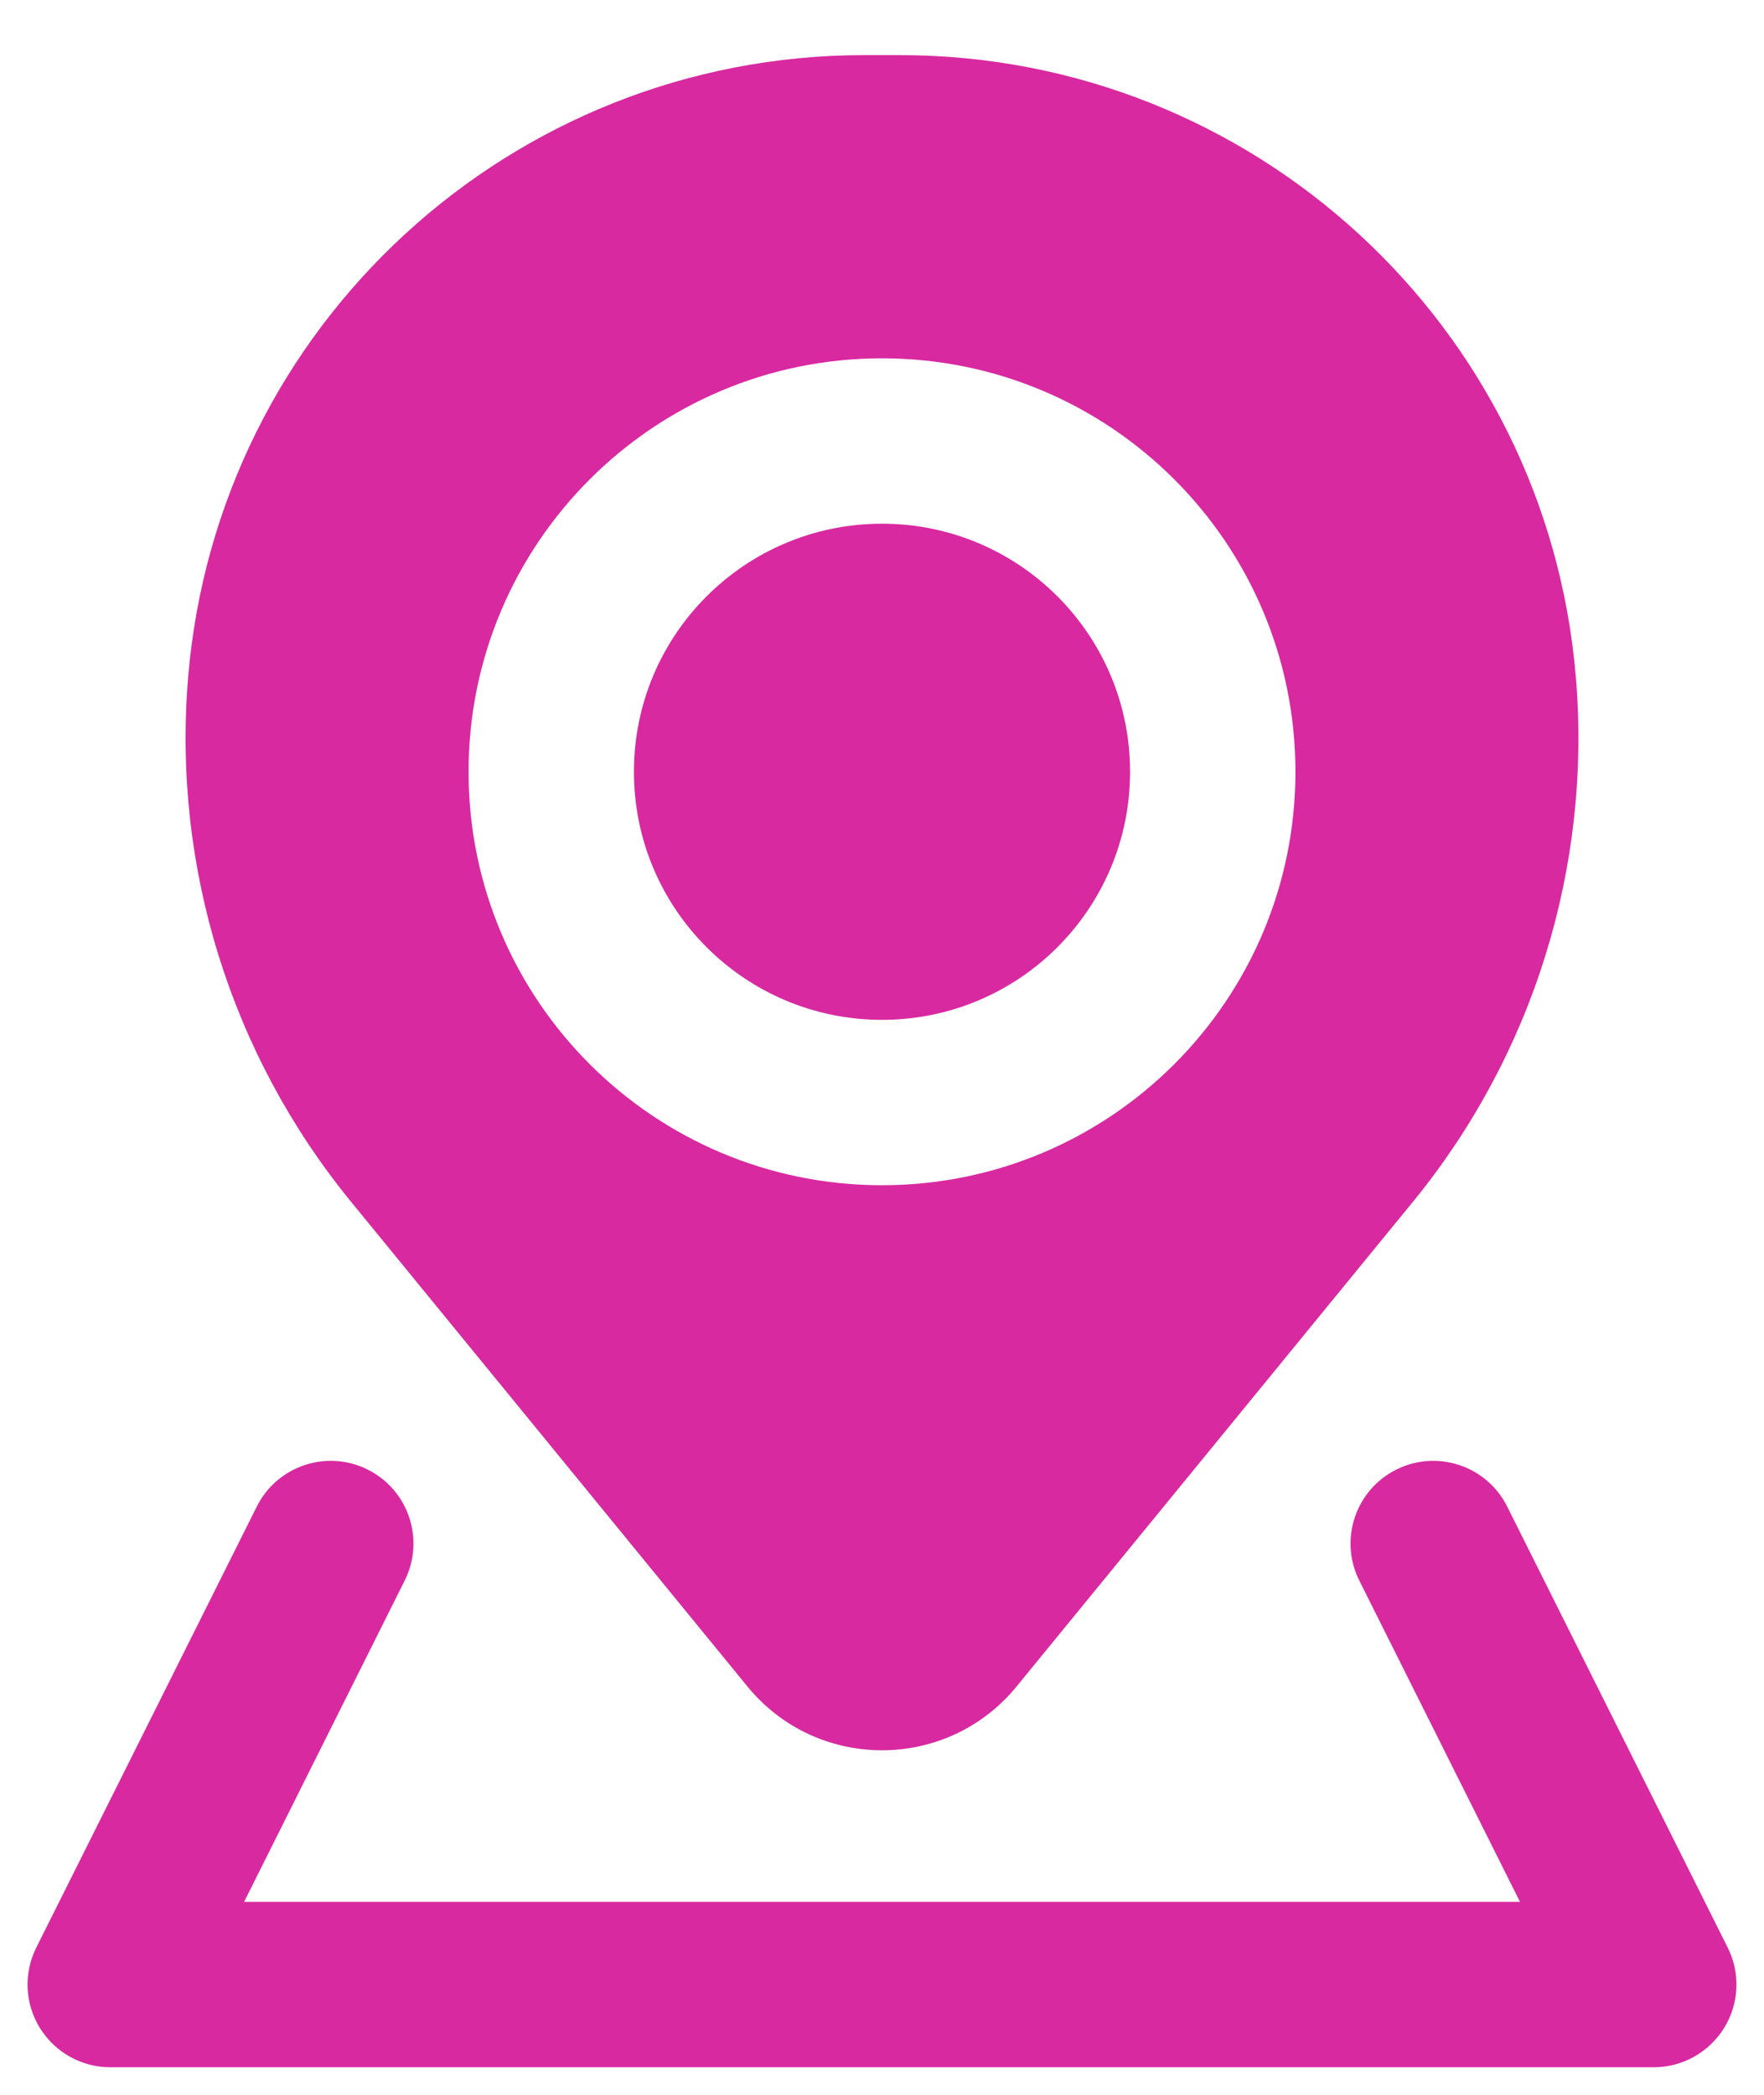
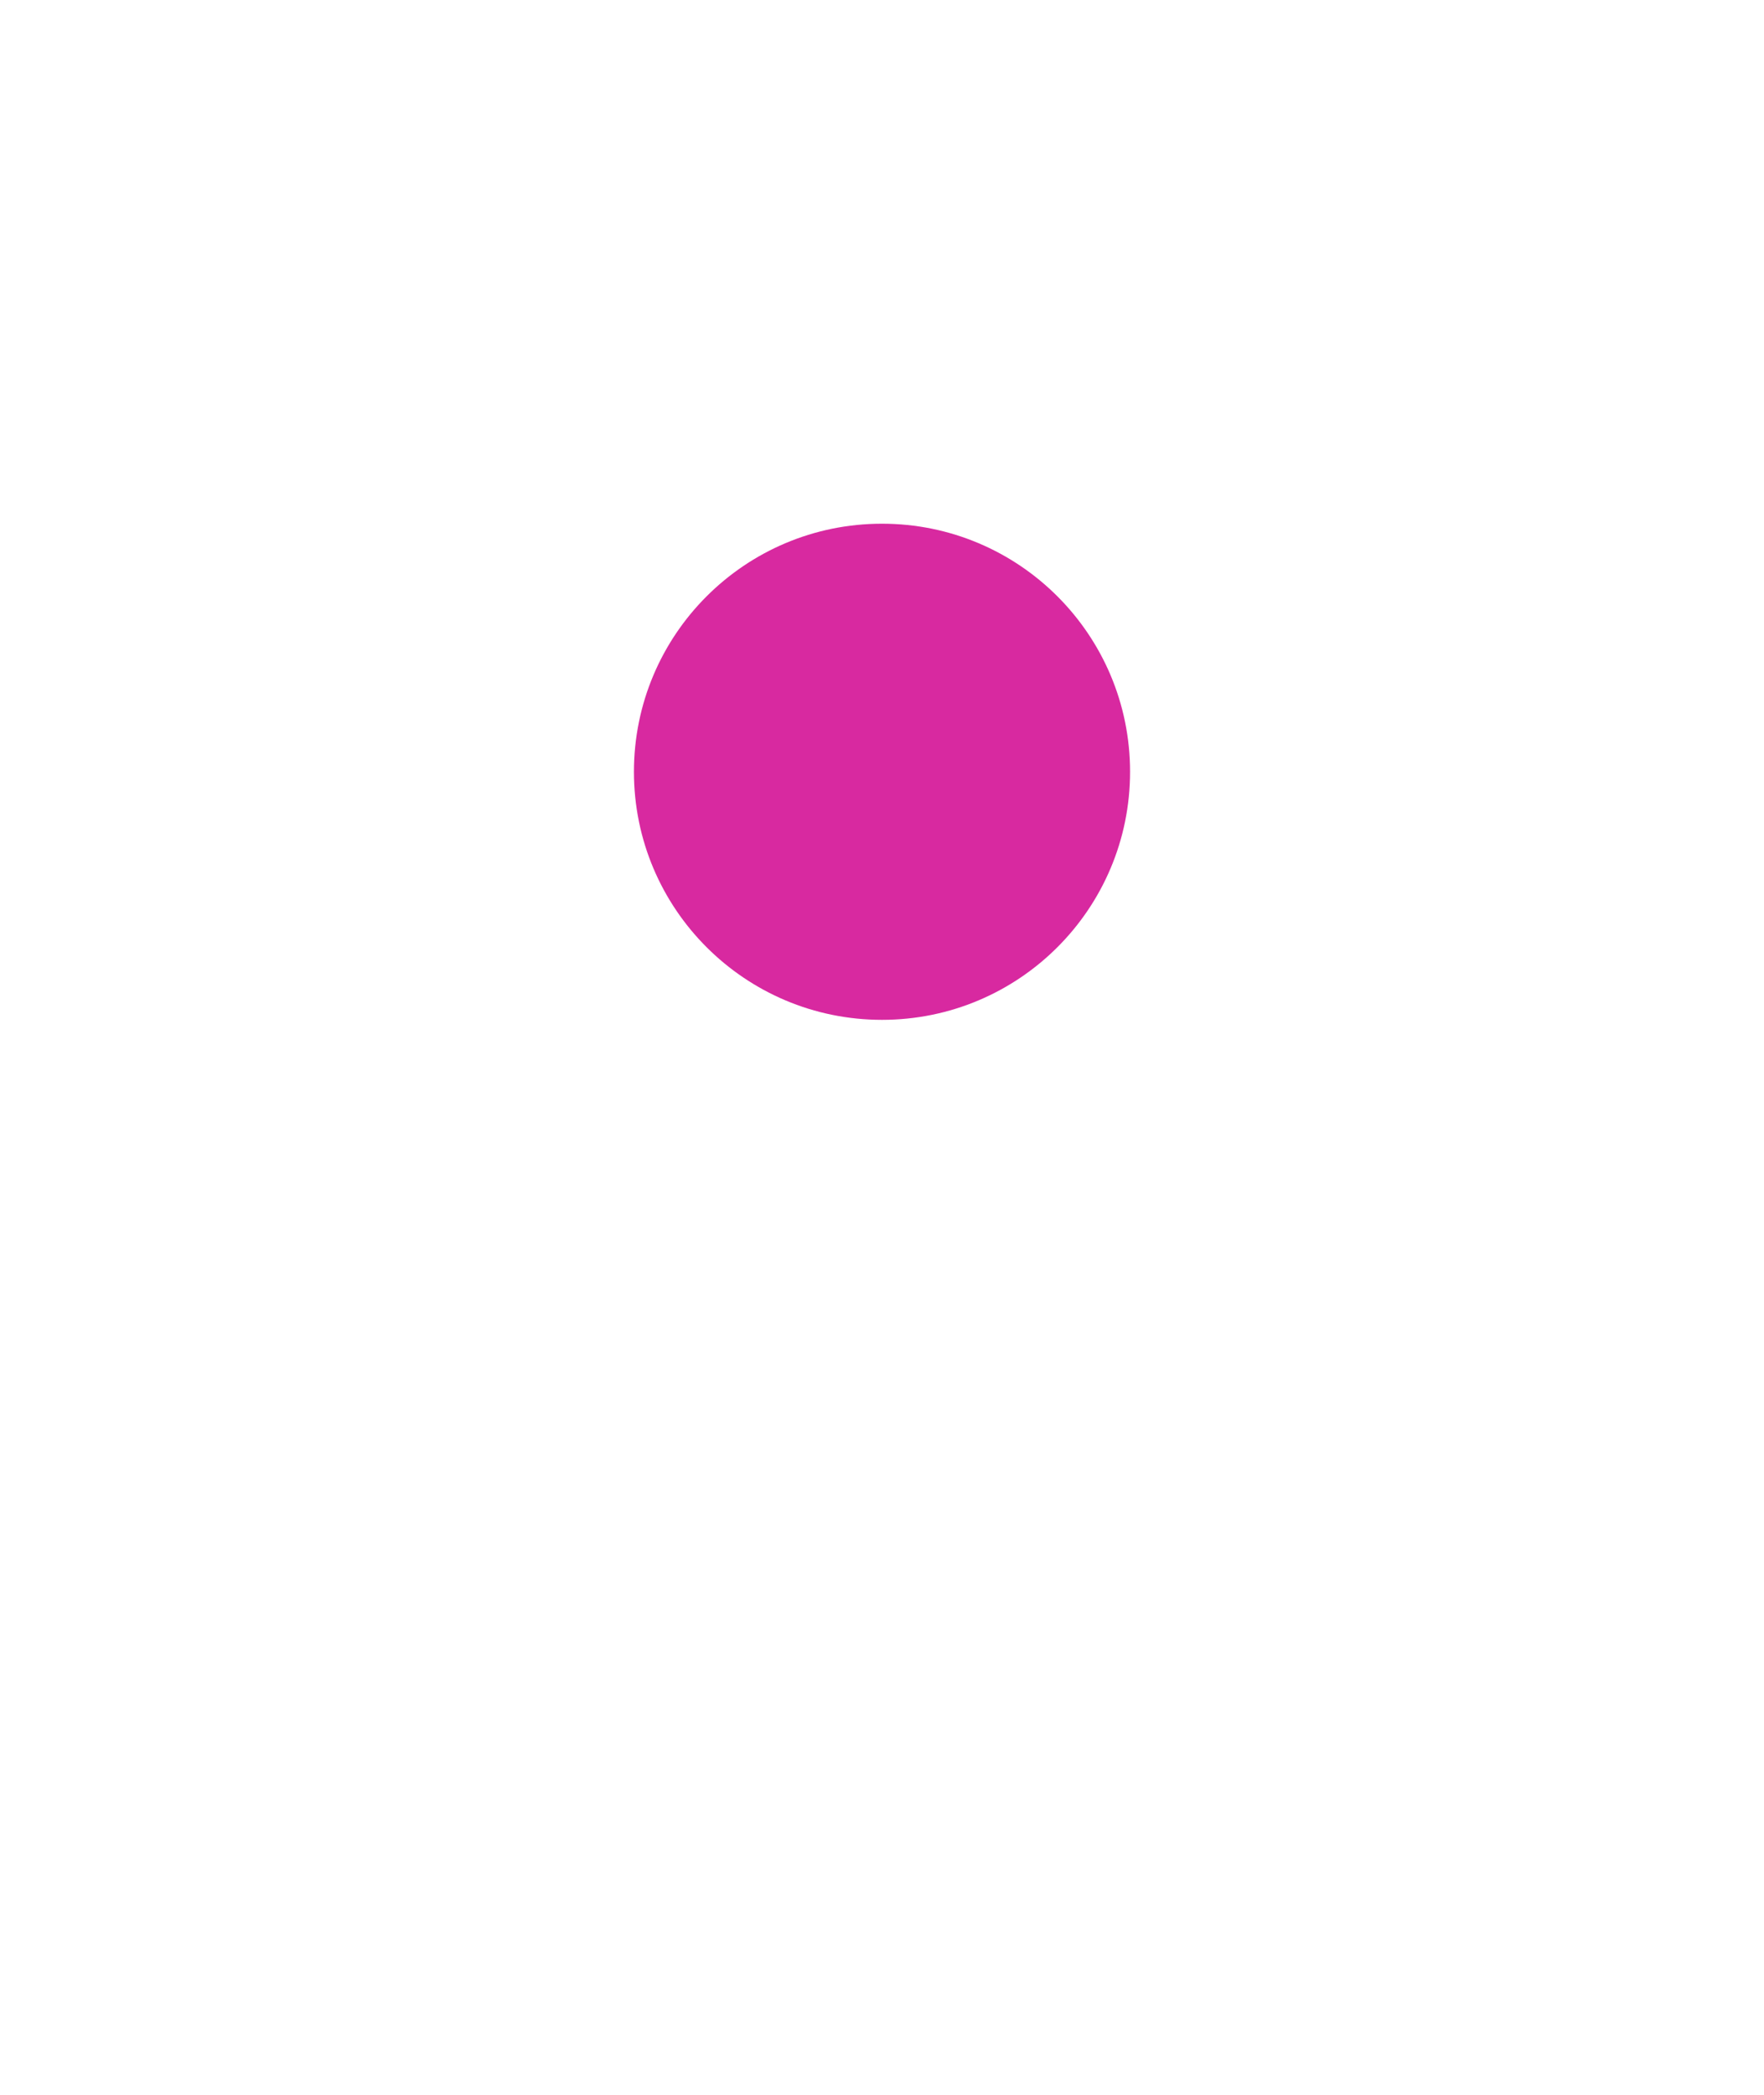
<svg xmlns="http://www.w3.org/2000/svg" width="16" height="19" viewBox="0 0 16 19" fill="none">
  <path d="M5.75 7C5.75 5.757 6.757 4.75 8 4.75C9.243 4.75 10.25 5.757 10.25 7C10.25 8.243 9.243 9.25 8 9.25C6.757 9.25 5.75 8.243 5.75 7Z" fill="#D829A0" />
-   <path fill-rule="evenodd" clip-rule="evenodd" d="M7.838 0.5C4.636 0.5 1.969 2.956 1.706 6.148C1.564 7.864 2.094 9.567 3.184 10.9L6.779 15.296C7.41 16.068 8.59 16.068 9.221 15.296L12.816 10.9C13.906 9.567 14.436 7.864 14.294 6.148C14.031 2.956 11.364 0.5 8.162 0.5H7.838ZM8 3.25C5.929 3.25 4.25 4.929 4.25 7C4.25 9.071 5.929 10.75 8 10.75C10.071 10.75 11.75 9.071 11.75 7C11.75 4.929 10.071 3.25 8 3.25Z" fill="#D829A0" />
-   <path d="M3.335 13.329C3.706 13.514 3.856 13.965 3.671 14.335L2.214 17.25H13.787L12.329 14.335C12.144 13.965 12.294 13.514 12.665 13.329C13.035 13.144 13.486 13.294 13.671 13.665L15.671 17.665C15.787 17.897 15.775 18.173 15.638 18.394C15.501 18.615 15.26 18.75 15 18.75H1C0.74 18.75 0.499 18.615 0.362 18.394C0.225 18.173 0.213 17.897 0.329 17.665L2.329 13.665C2.514 13.294 2.965 13.144 3.335 13.329Z" fill="#D829A0" />
</svg>